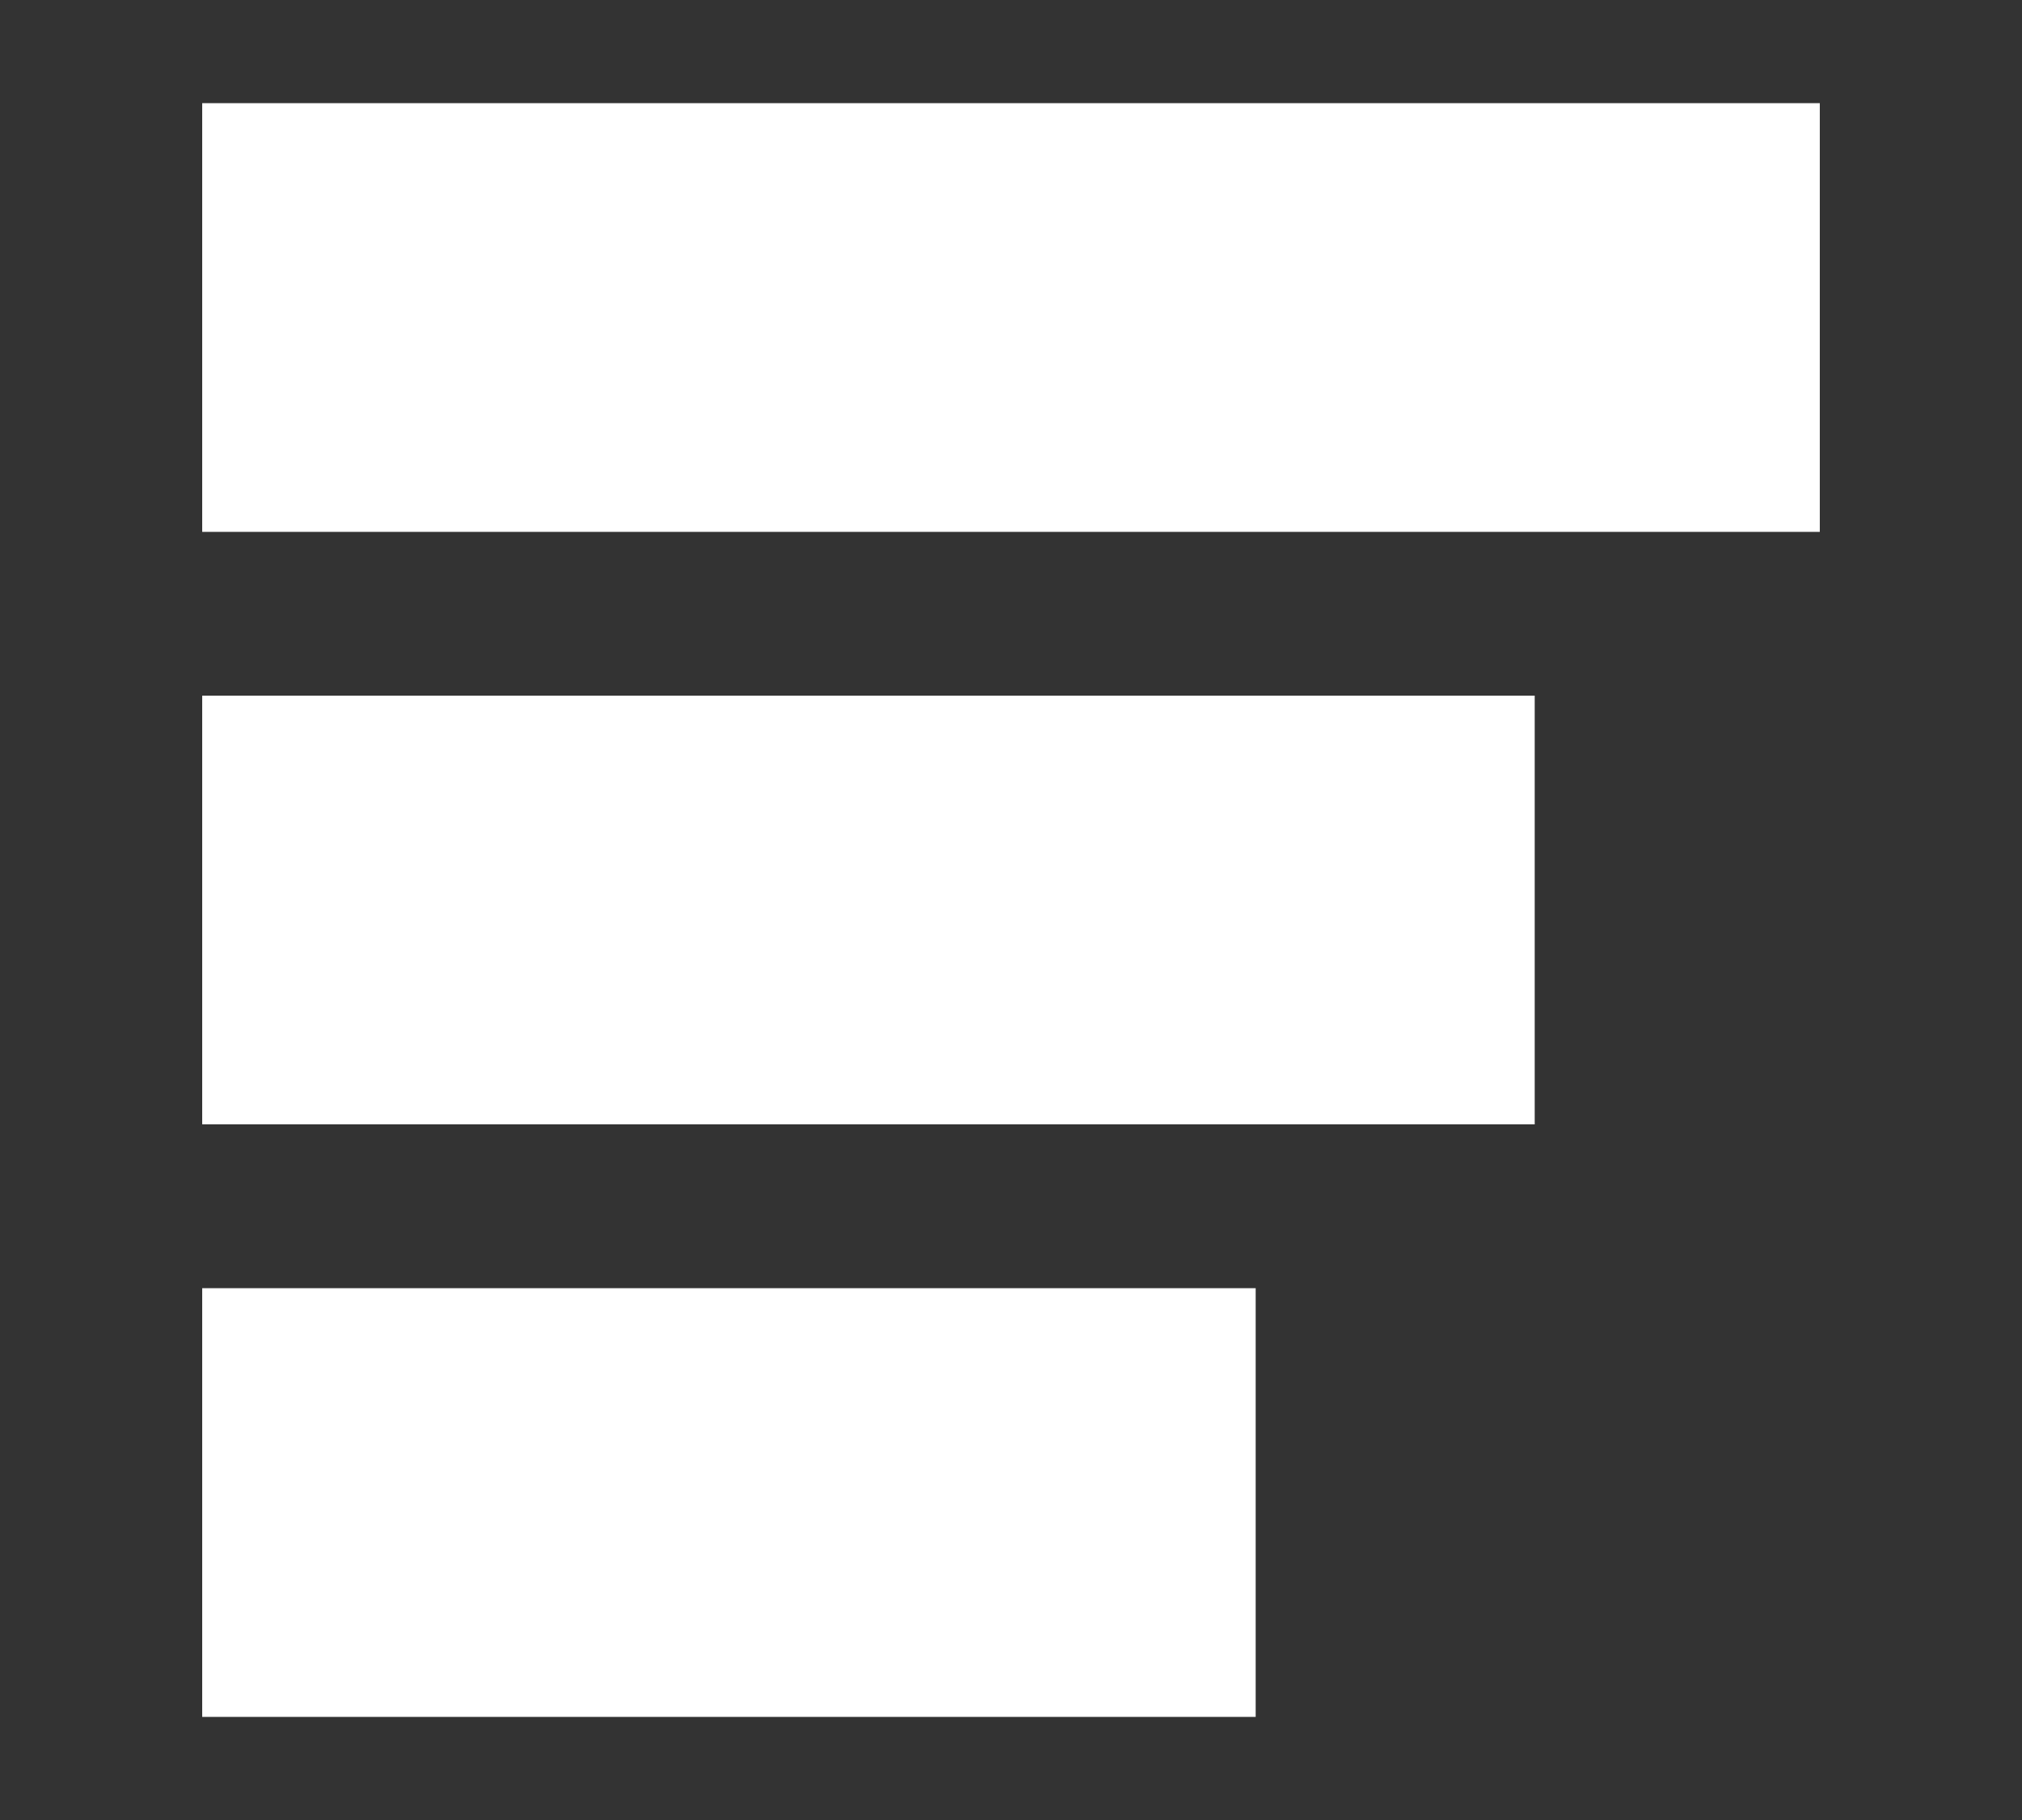
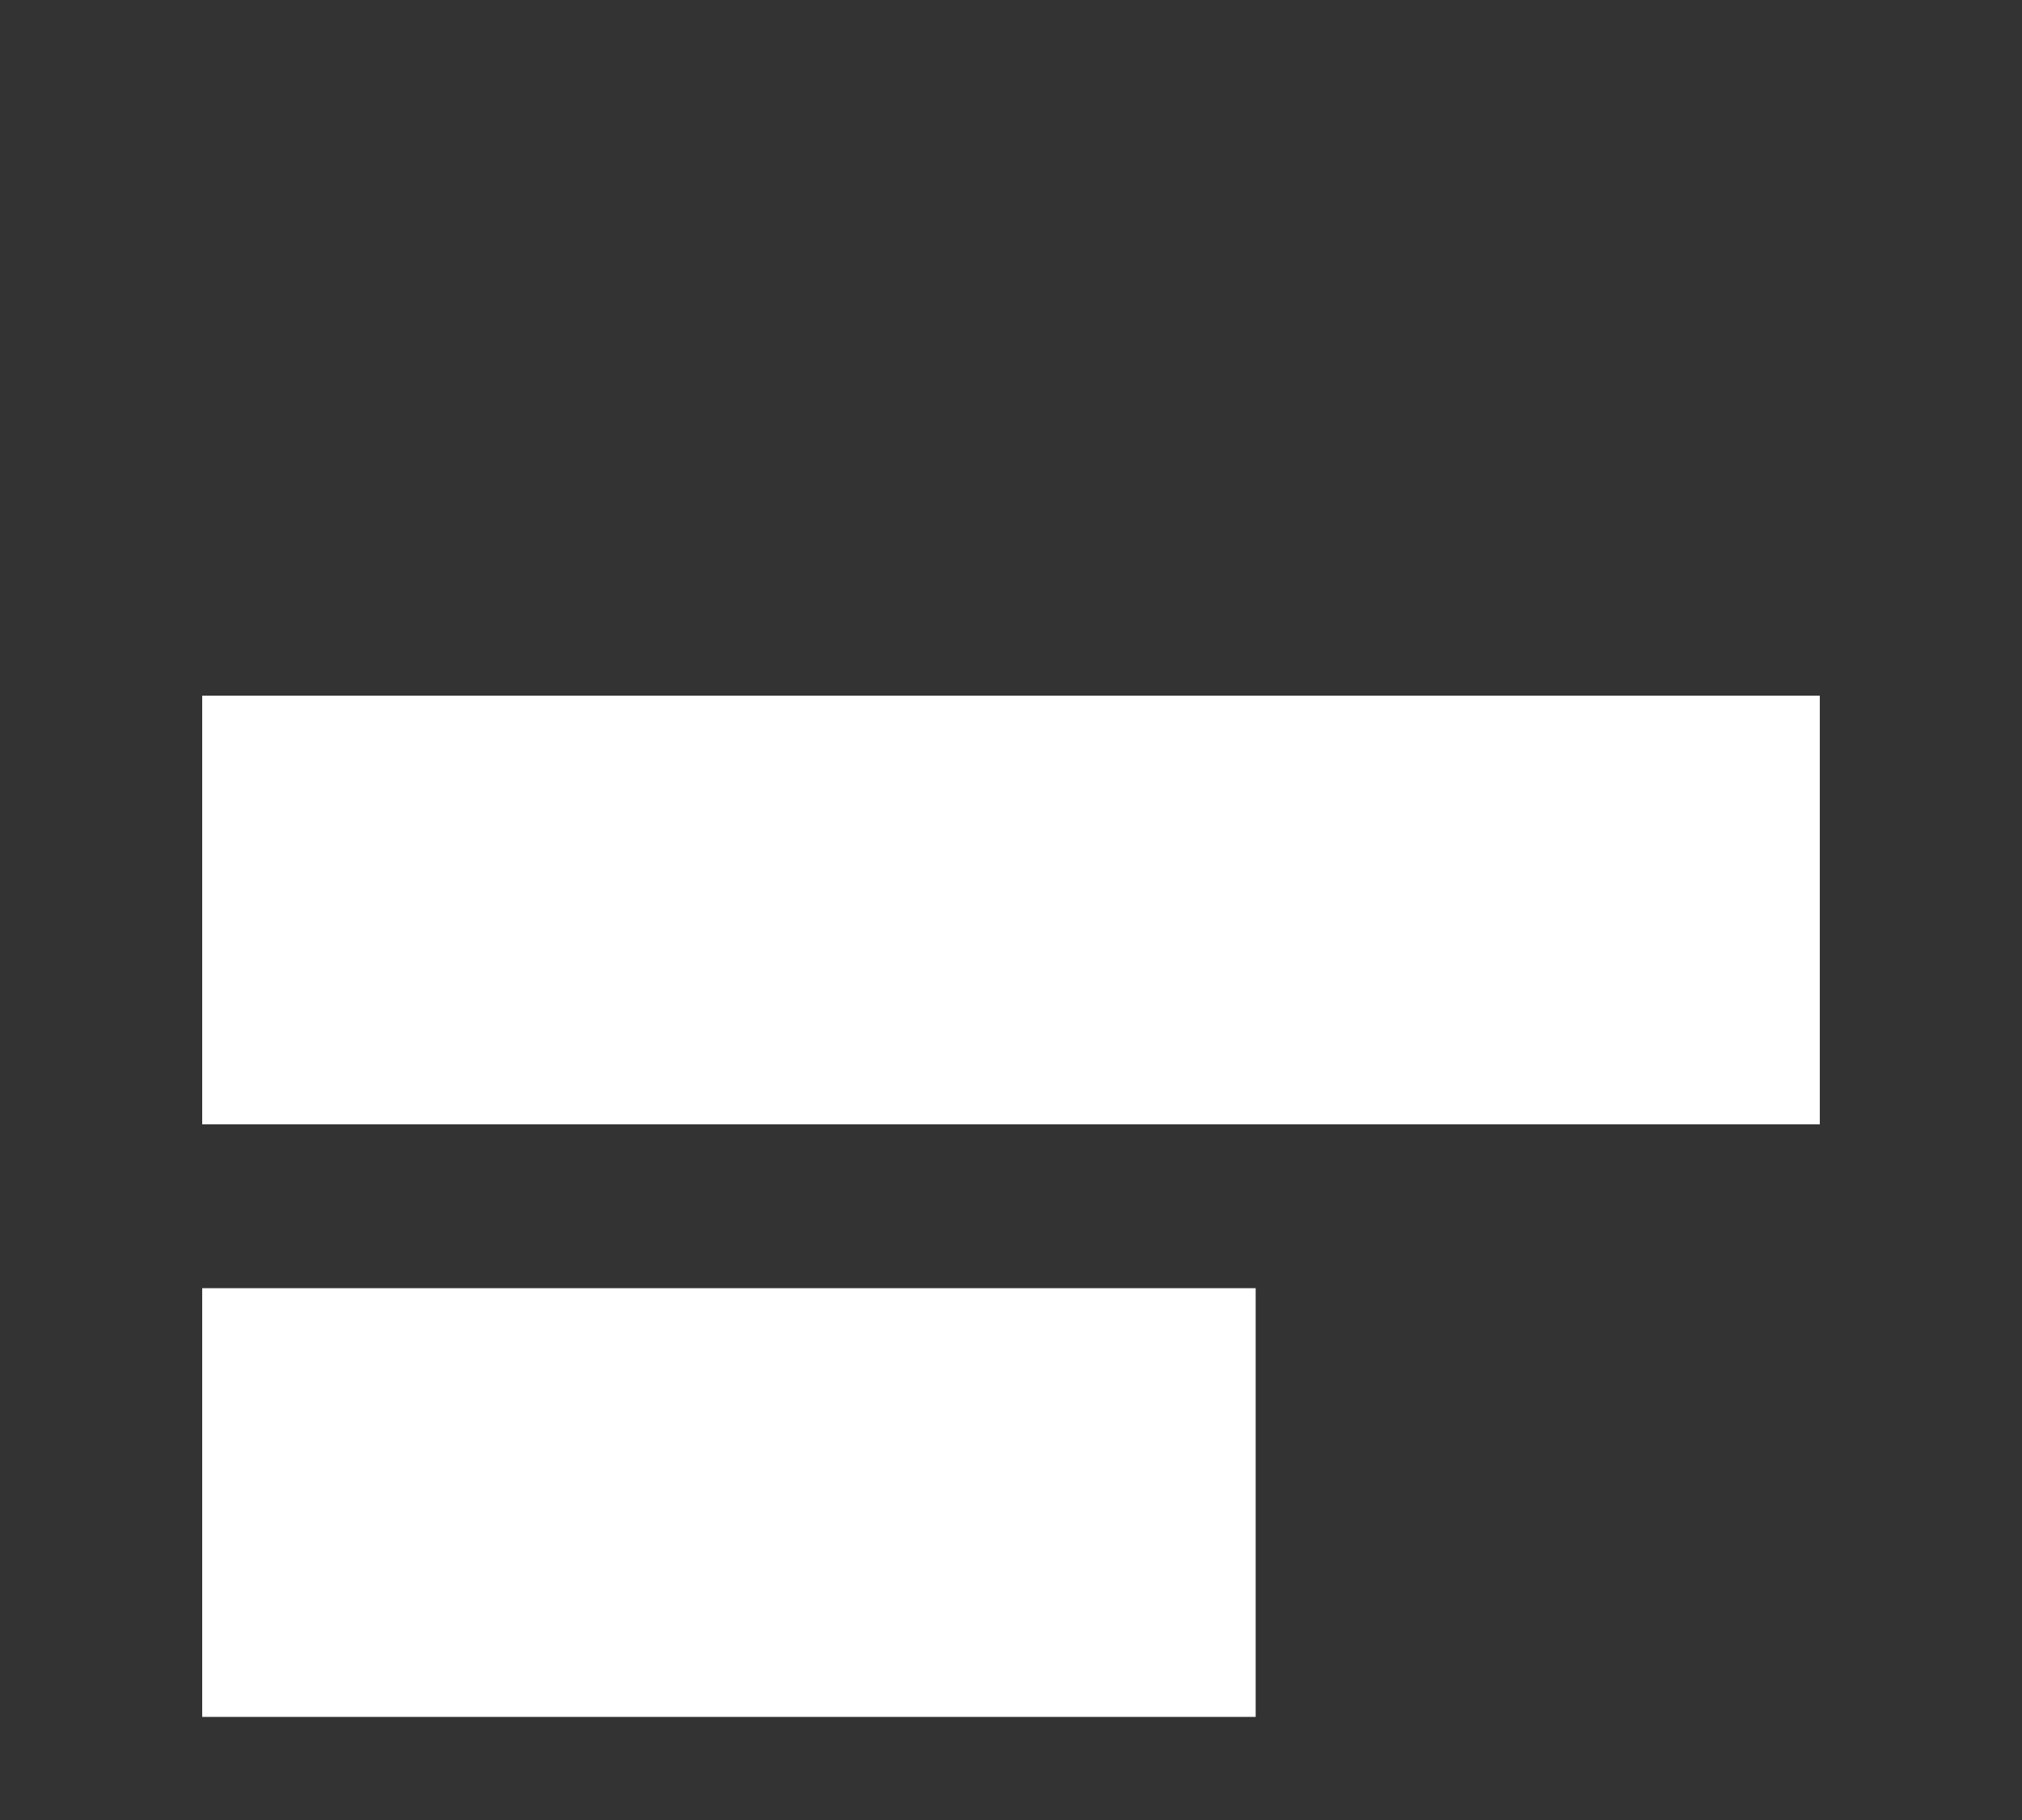
<svg xmlns="http://www.w3.org/2000/svg" version="1.1" viewBox="0 0 100 90">
  <rect x="0" y="0" width="100" height="90" fill="#333333" stroke="none" />
  <defs>
    <style> .cls-1 { fill: #fff; } </style>
  </defs>
  <g>
    <g id="Grafica">
-       <path class="cls-1" d="M10,63.7h52.1v21.2H10v-21.2ZM10,55.6h65.9s0-21.2,0-21.2H10s0,21.2,0,21.2ZM10,26.3h80s0-21.2,0-21.2H10s0,21.2,0,21.2Z" />
+       <path class="cls-1" d="M10,63.7h52.1v21.2H10v-21.2ZM10,55.6h65.9s0-21.2,0-21.2H10s0,21.2,0,21.2Zh80s0-21.2,0-21.2H10s0,21.2,0,21.2Z" />
    </g>
  </g>
</svg>